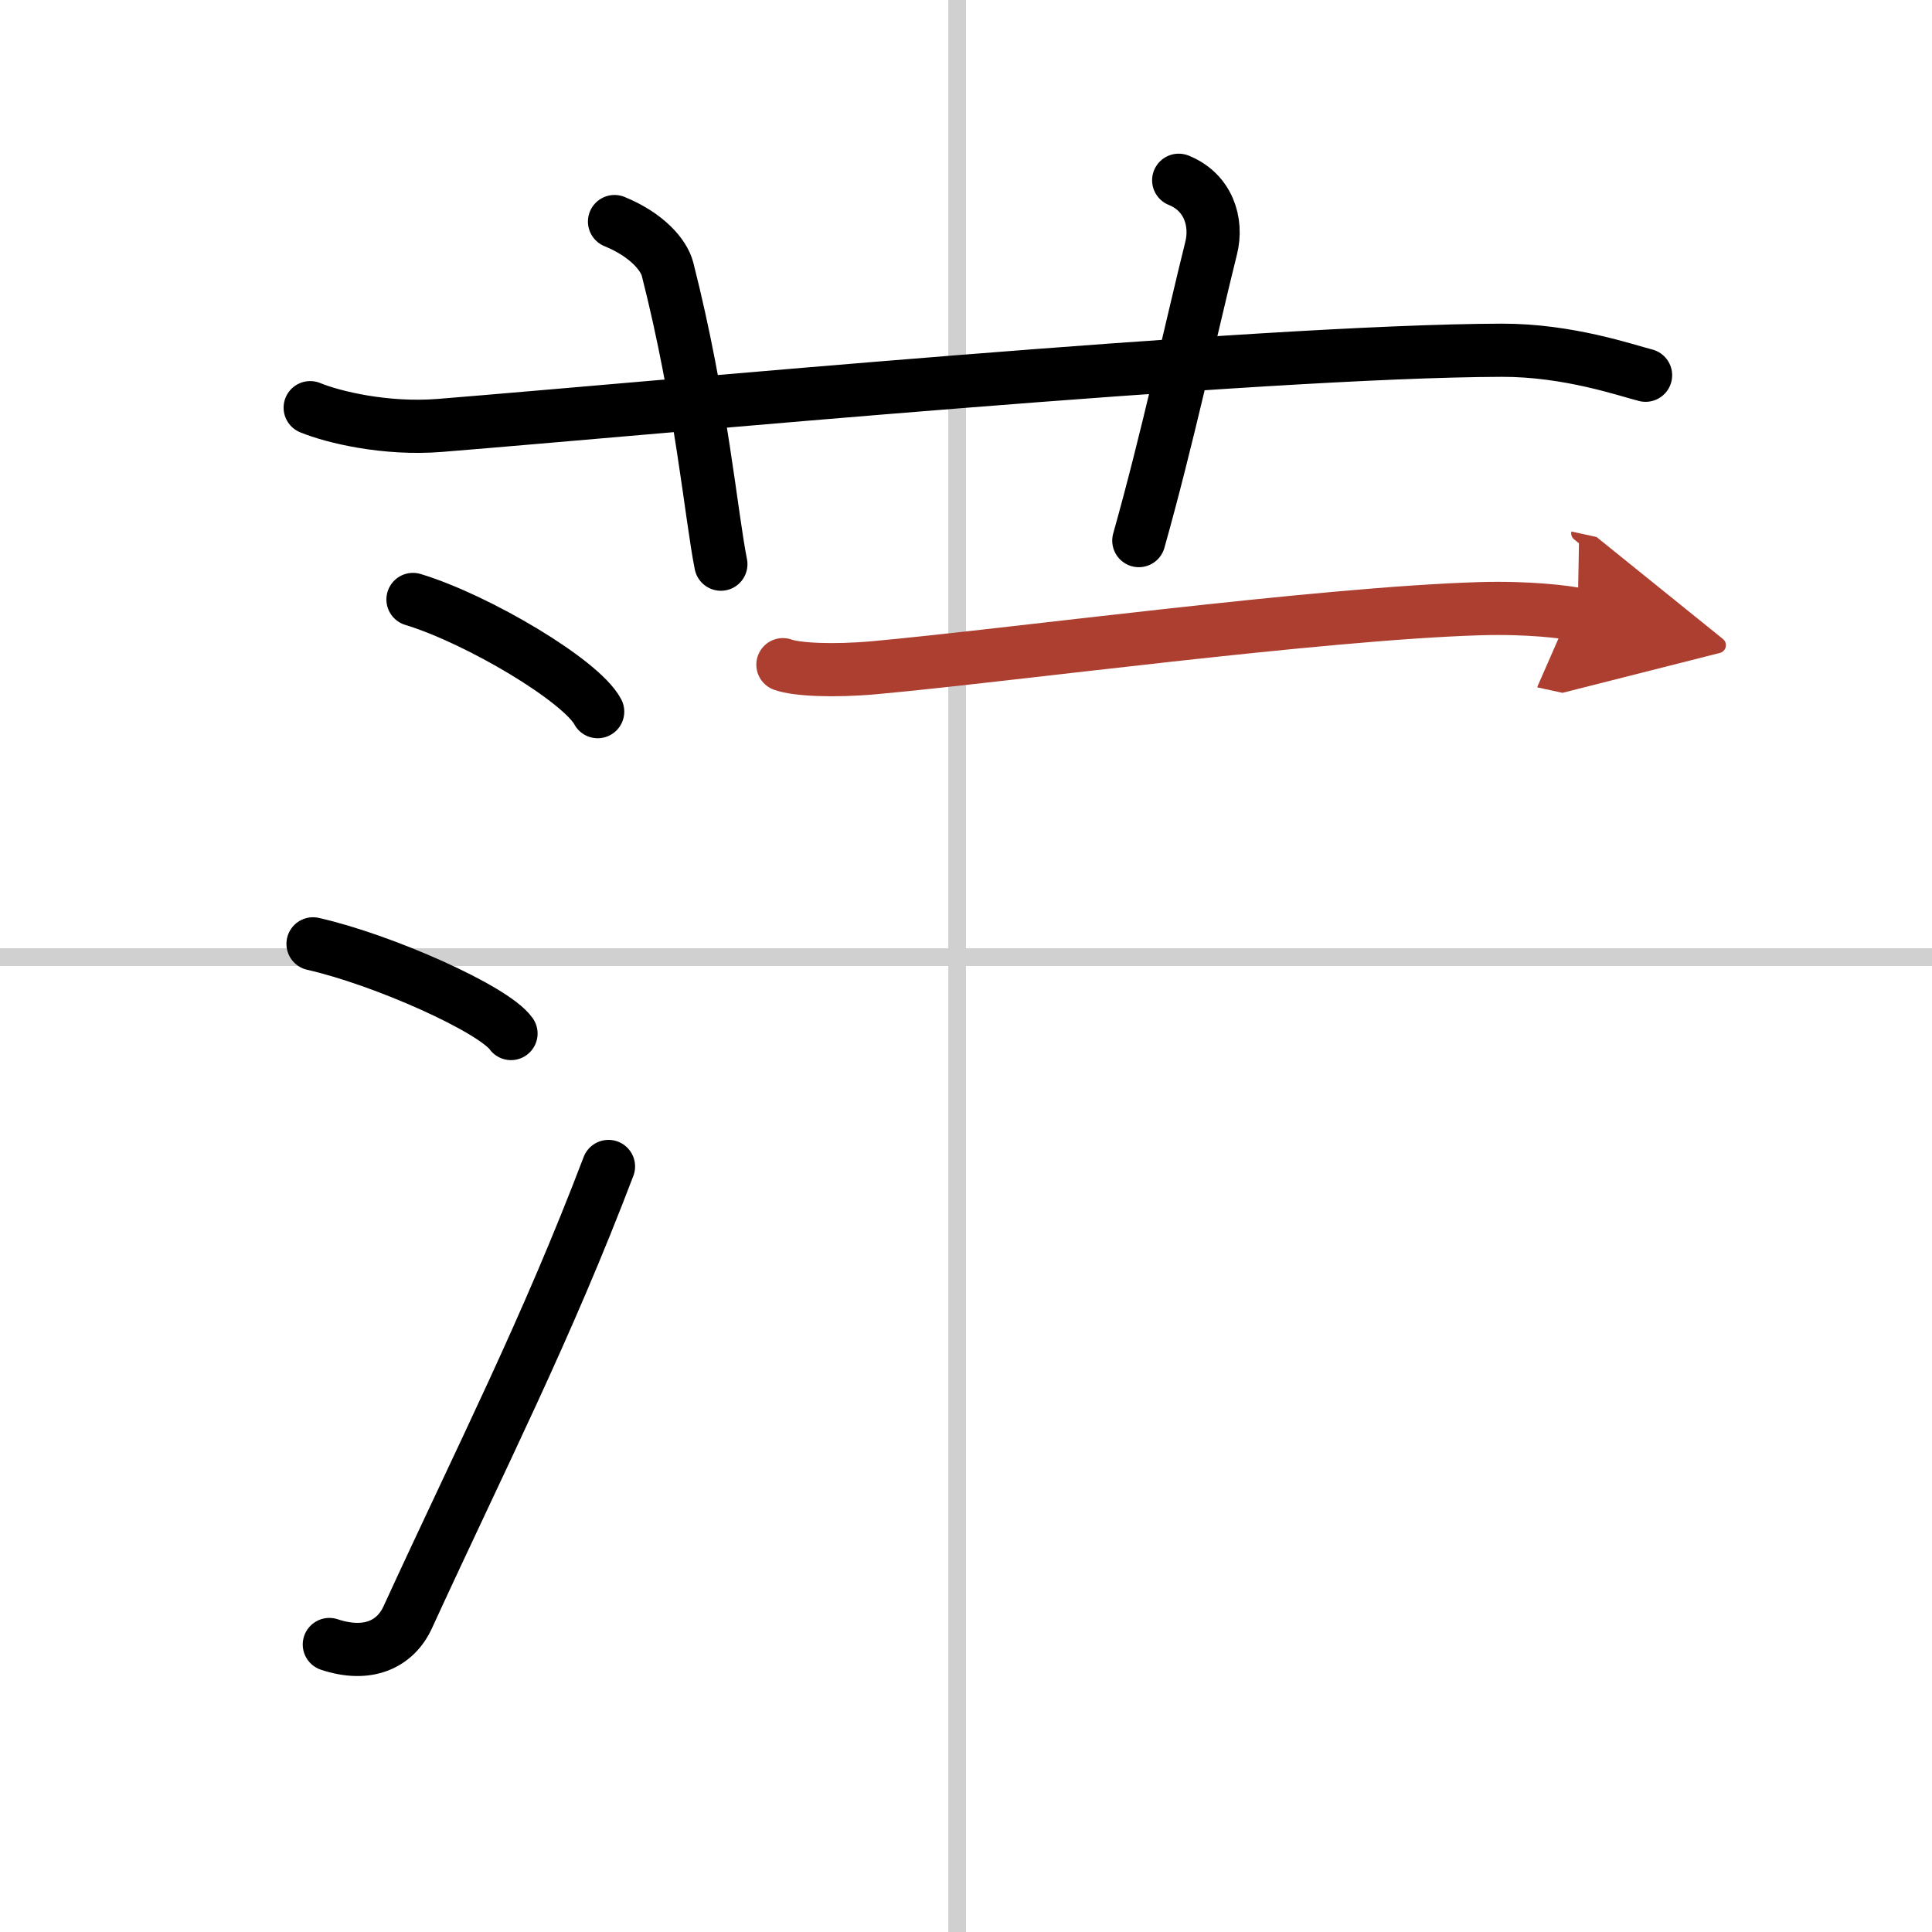
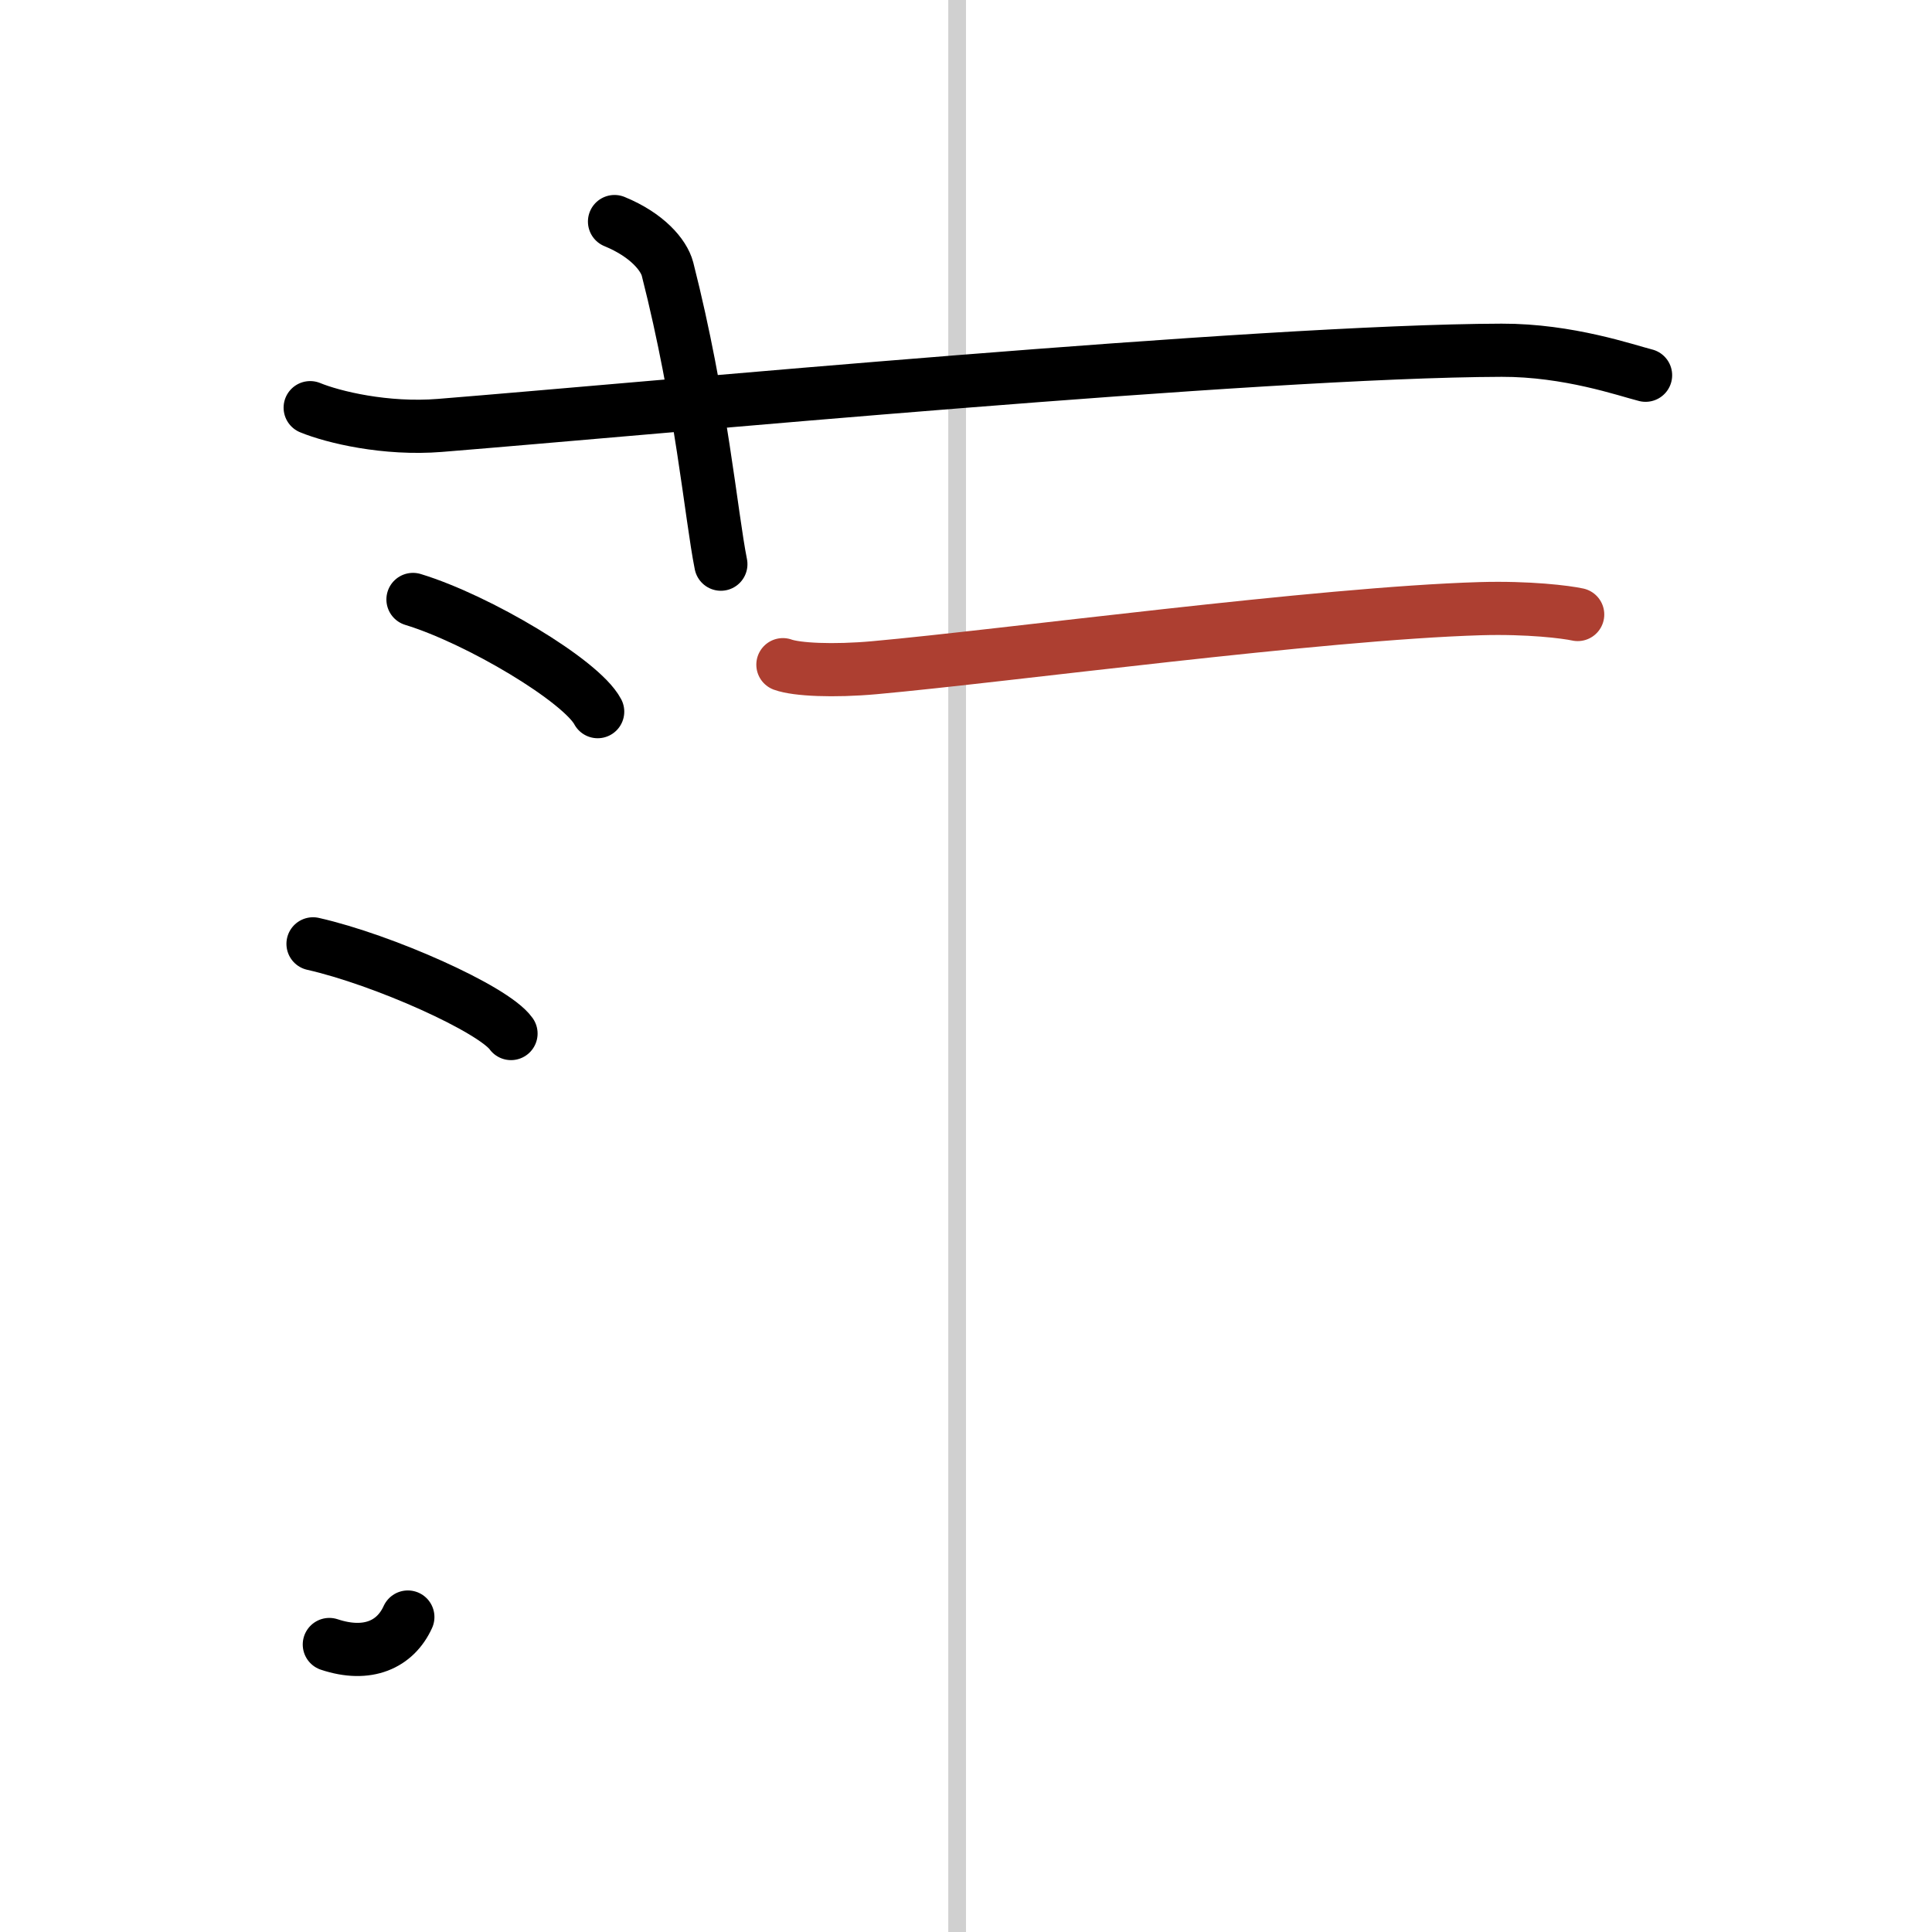
<svg xmlns="http://www.w3.org/2000/svg" width="400" height="400" viewBox="0 0 109 109">
  <defs>
    <marker id="a" markerWidth="4" orient="auto" refX="1" refY="5" viewBox="0 0 10 10">
-       <polyline points="0 0 10 5 0 10 1 5" fill="#ad3f31" stroke="#ad3f31" />
-     </marker>
+       </marker>
  </defs>
  <g fill="none" stroke="#000" stroke-linecap="round" stroke-linejoin="round" stroke-width="3">
    <rect width="100%" height="100%" fill="#fff" stroke="#fff" />
    <line x1="54" x2="54" y2="109" stroke="#d0d0d0" stroke-width="1" />
-     <line x2="109" y1="54" y2="54" stroke="#d0d0d0" stroke-width="1" />
    <path d="m17.5 23c1.29 0.53 4.25 1.25 7.33 1 11.9-0.96 46.17-4.2 59.89-4.24 3.78-0.01 7.04 1.14 8.12 1.41" />
    <path d="m34.67 12.5c1.83 0.75 2.78 1.88 2.99 2.68 1.92 7.55 2.46 13.91 3.01 16.65" />
-     <path d="m66.5 10.17c1.67 0.67 2.2 2.36 1.83 3.83-1.12 4.5-2.46 10.75-4.08 16.5" />
    <path d="m23.3 33.82c3.68 1.12 9.5 4.59 10.42 6.33" />
    <path d="m17.66 53.25c3.94 0.89 10.18 3.67 11.17 5.06" />
-     <path d="M18.58,92.78c2.17,0.72,3.73-0.01,4.43-1.55C27.25,82,30.8,75.08,34.33,65.81" />
+     <path d="M18.58,92.78c2.17,0.72,3.73-0.01,4.43-1.55" />
    <path d="m44.17 37.5c0.77 0.28 2.84 0.38 5.17 0.17 7.42-0.67 25.11-3.06 34.17-3.33 2.75-0.08 4.86 0.19 5.5 0.33" marker-end="url(#a)" stroke="#ad3f31" />
  </g>
</svg>